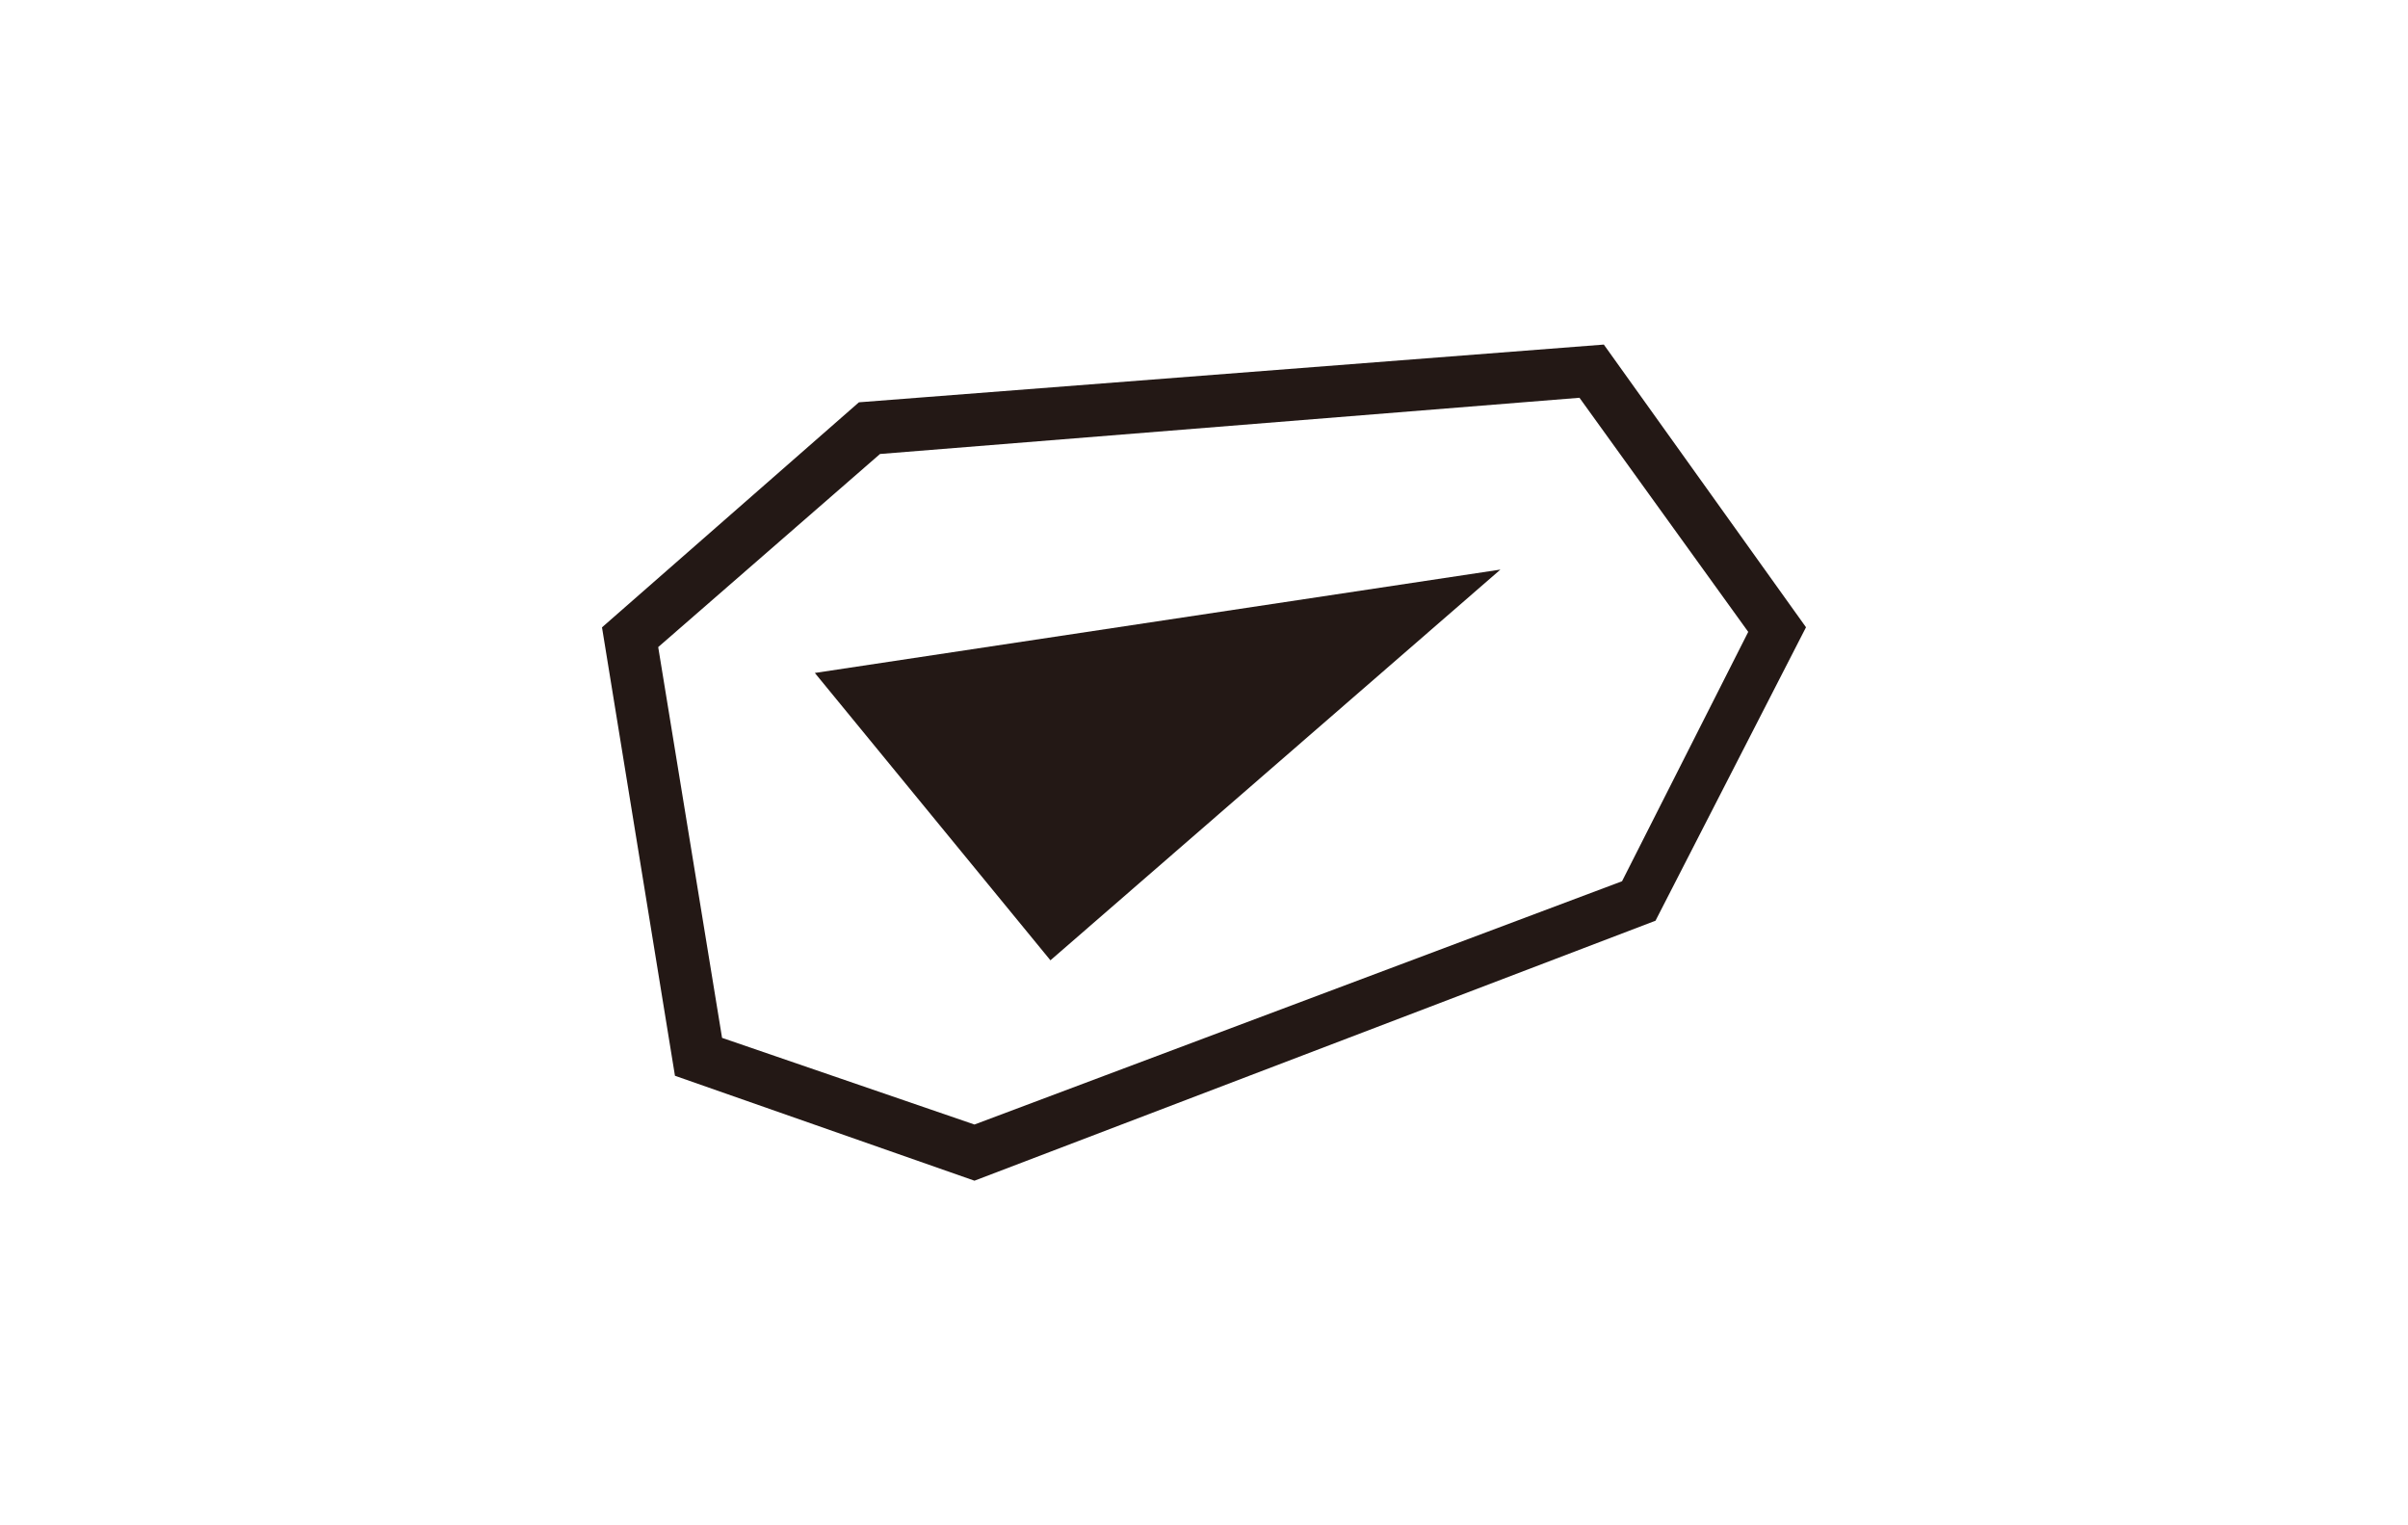
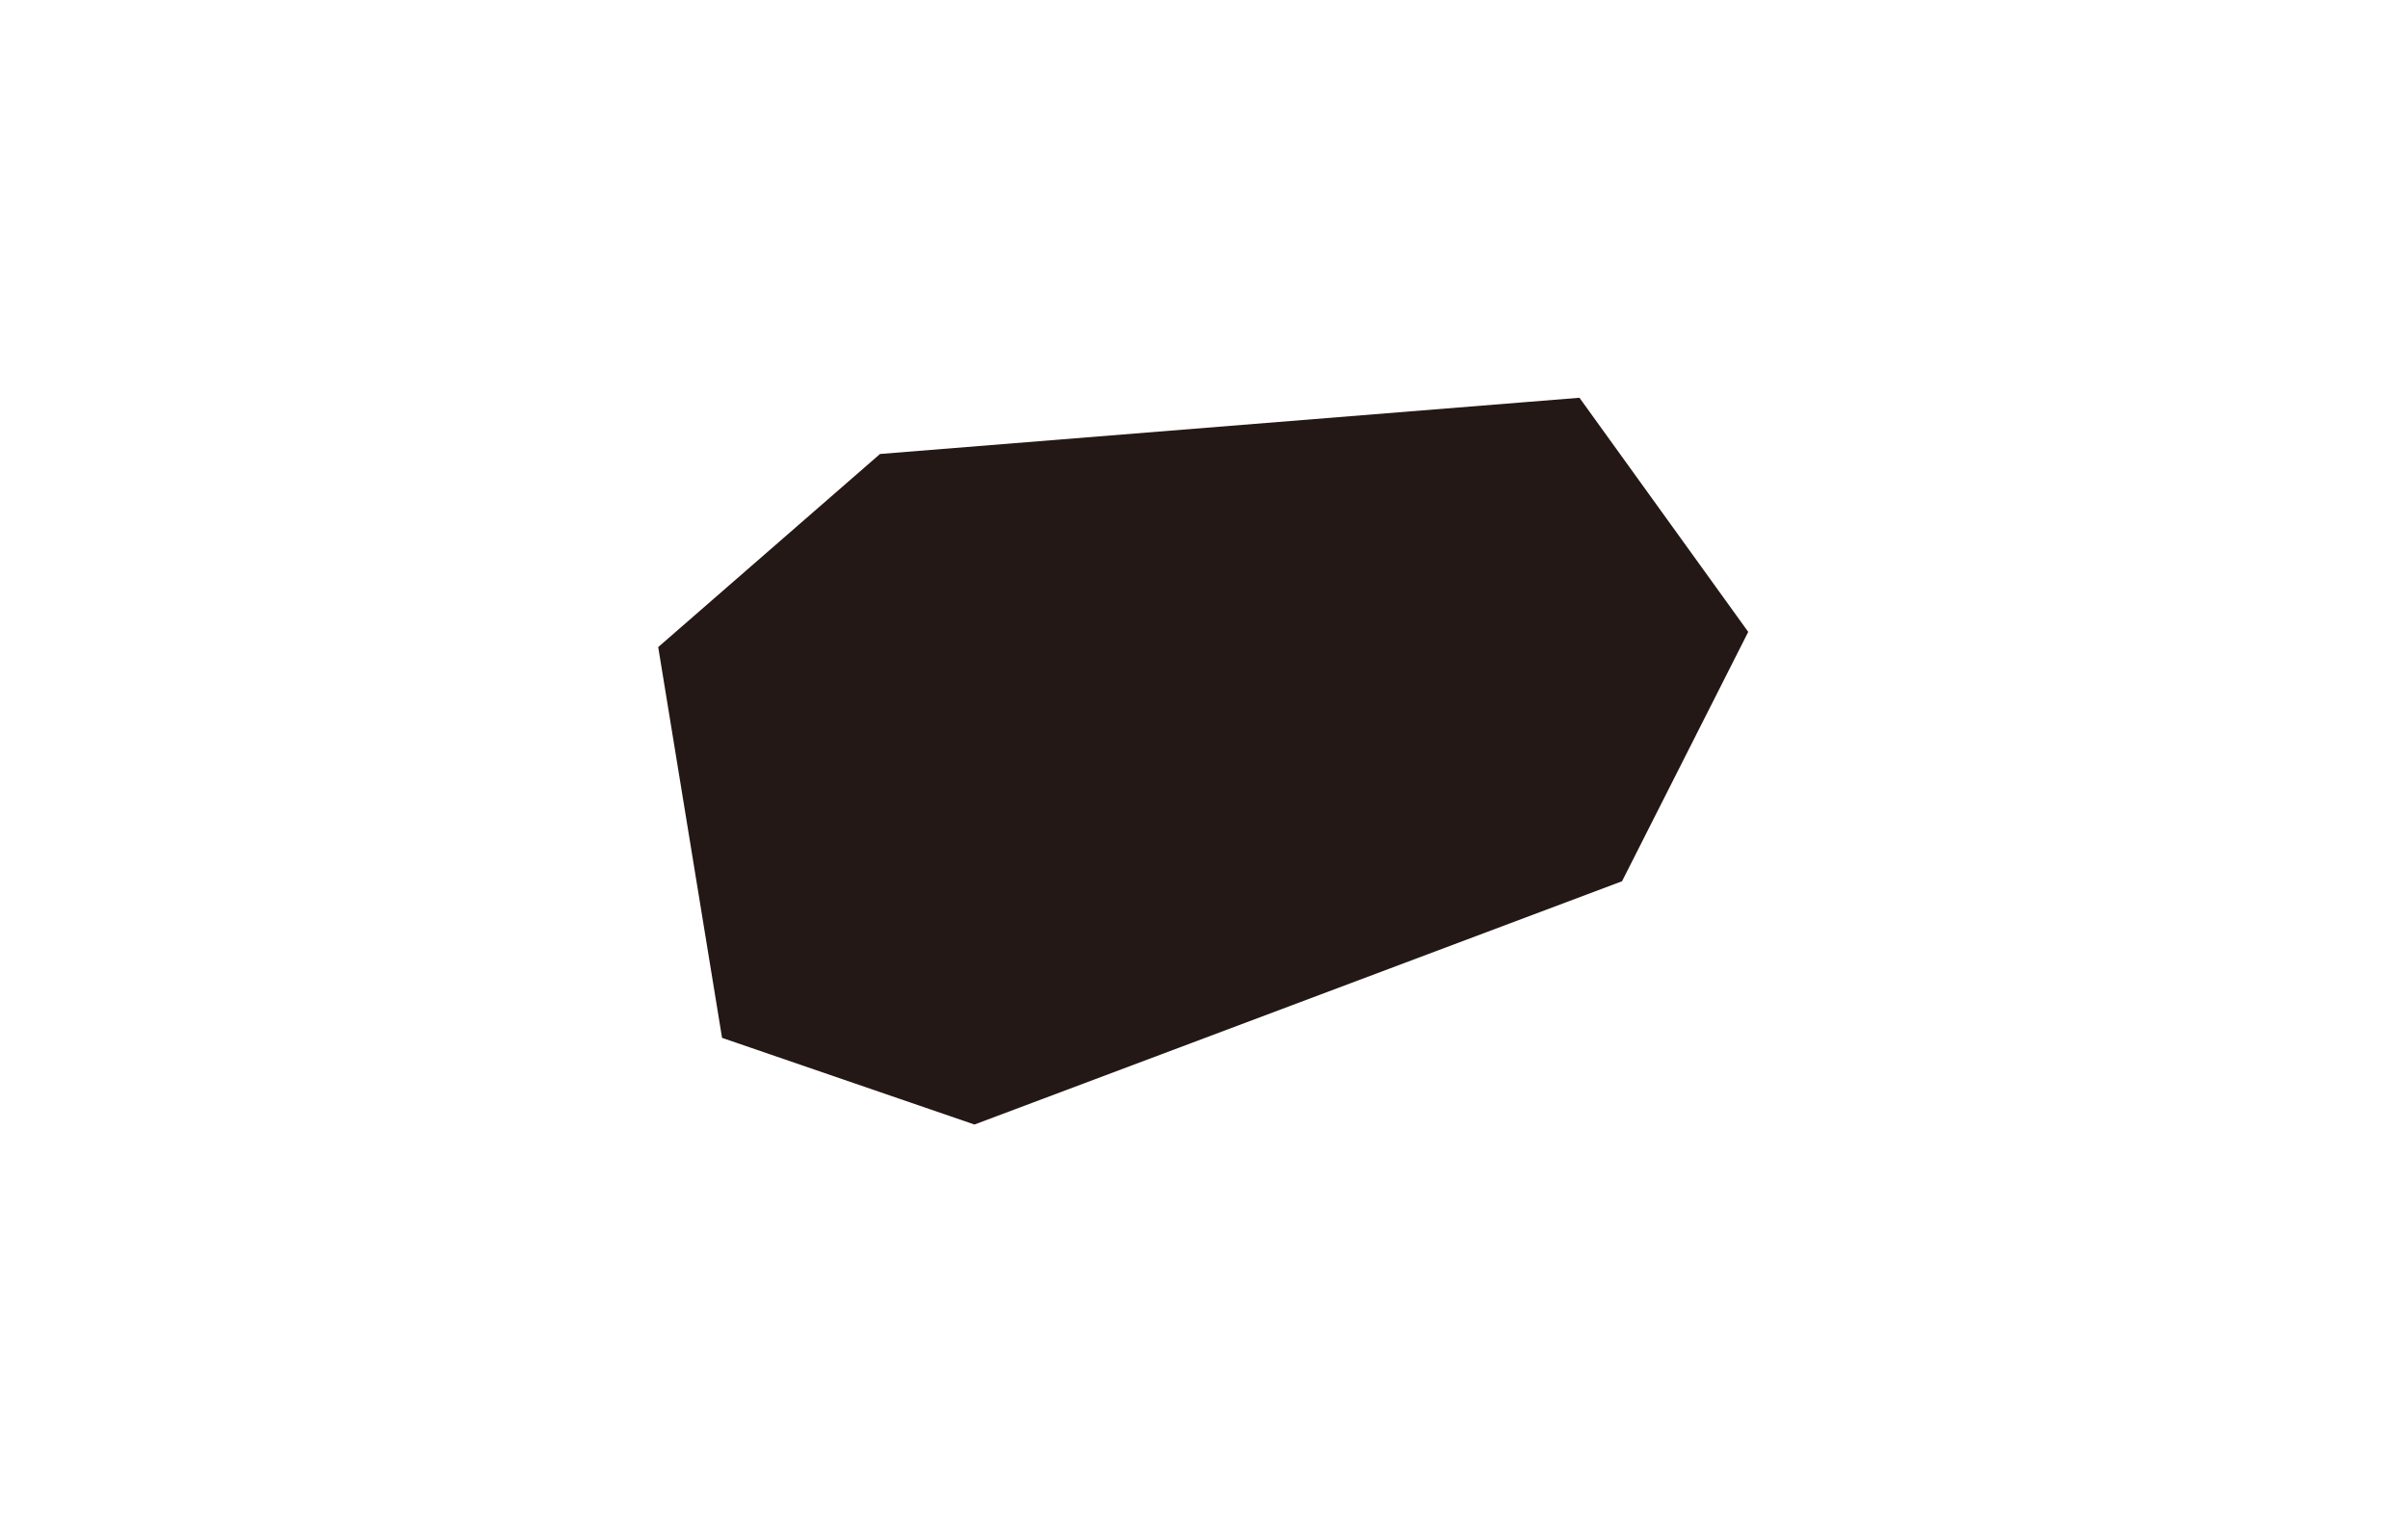
<svg xmlns="http://www.w3.org/2000/svg" id="レイヤー_1" data-name="レイヤー 1" viewBox="0 0 510.24 323.15">
  <title>角川武藏野博物馆</title>
-   <path d="M334.68,84.27l35.76,49.6L343.7,186.7,206.48,238.24,153,219.88l-13.53-82.79,47-40.91L334.68,84.27M339.84,73,182,85.23l-54.44,47.68,15.46,95,63.46,22.23,144.31-55.08,31.89-62.17L339.84,73Z" style="fill:#231815" />
-   <polygon points="172.66 142.57 222.58 203.45 317.93 120.67 172.66 142.57" style="fill:#231815" />
+   <path d="M334.68,84.27l35.76,49.6L343.7,186.7,206.48,238.24,153,219.88l-13.53-82.79,47-40.91L334.68,84.27M339.84,73,182,85.23L339.84,73Z" style="fill:#231815" />
</svg>